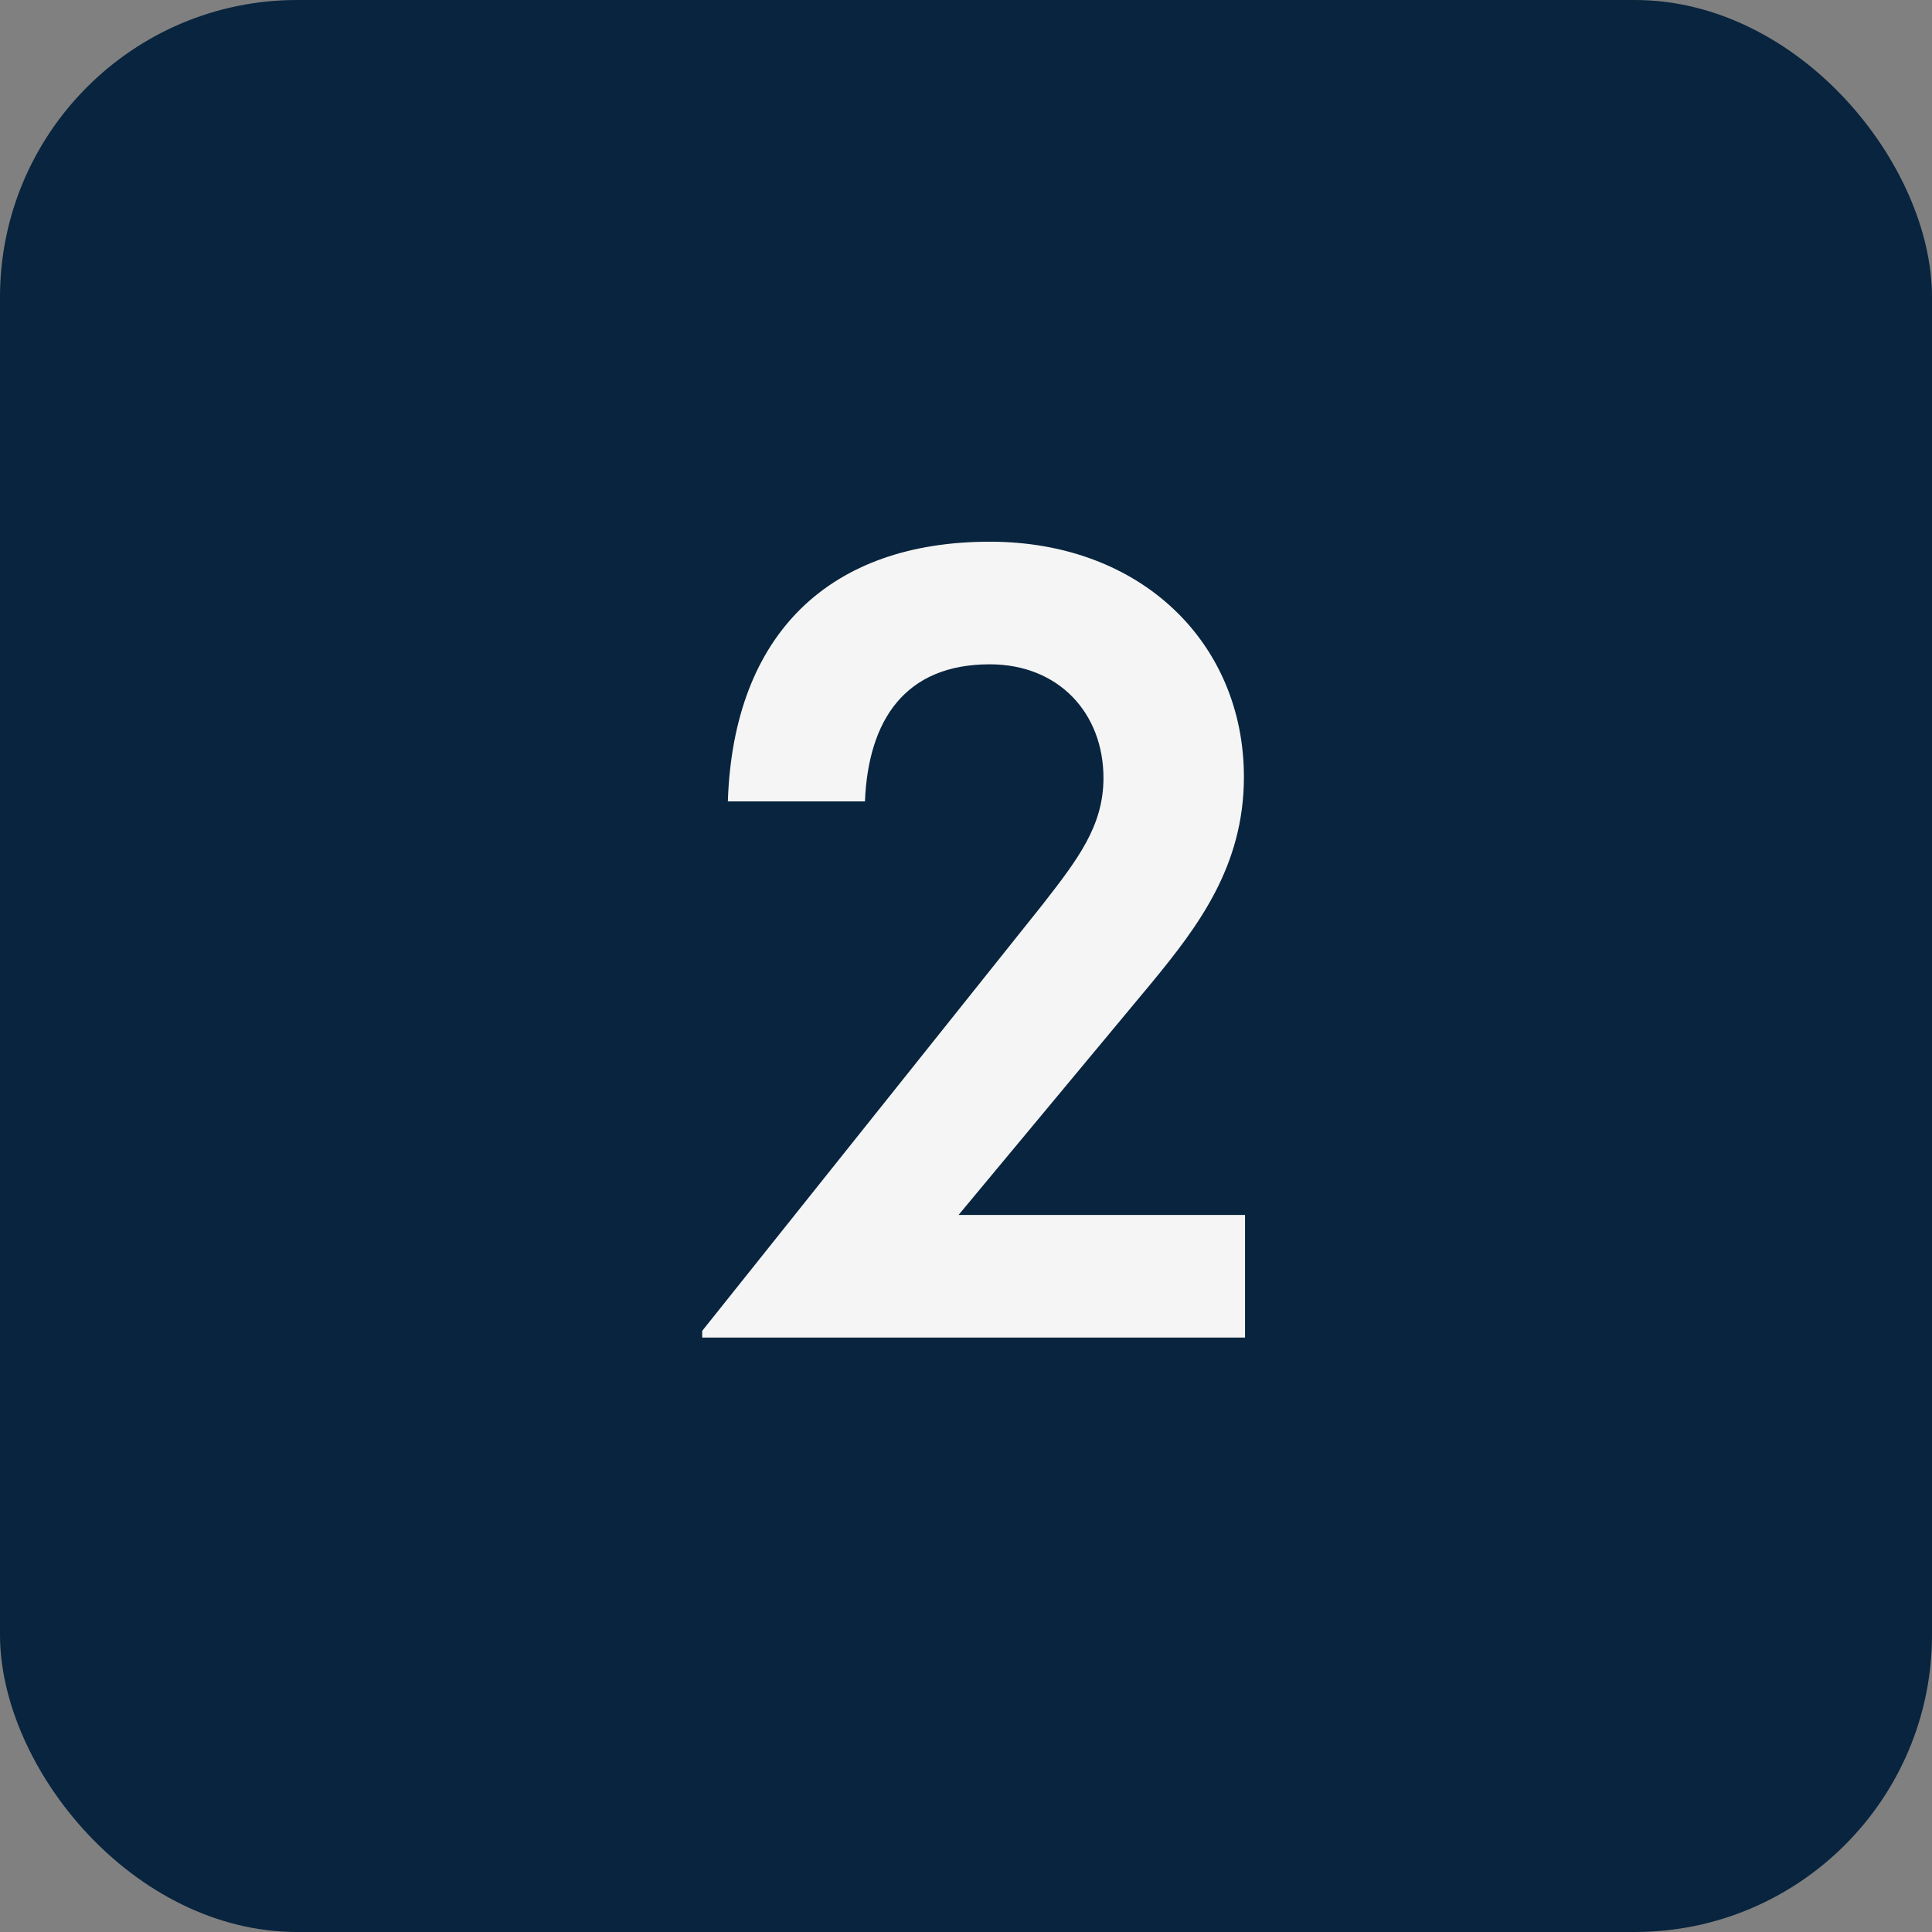
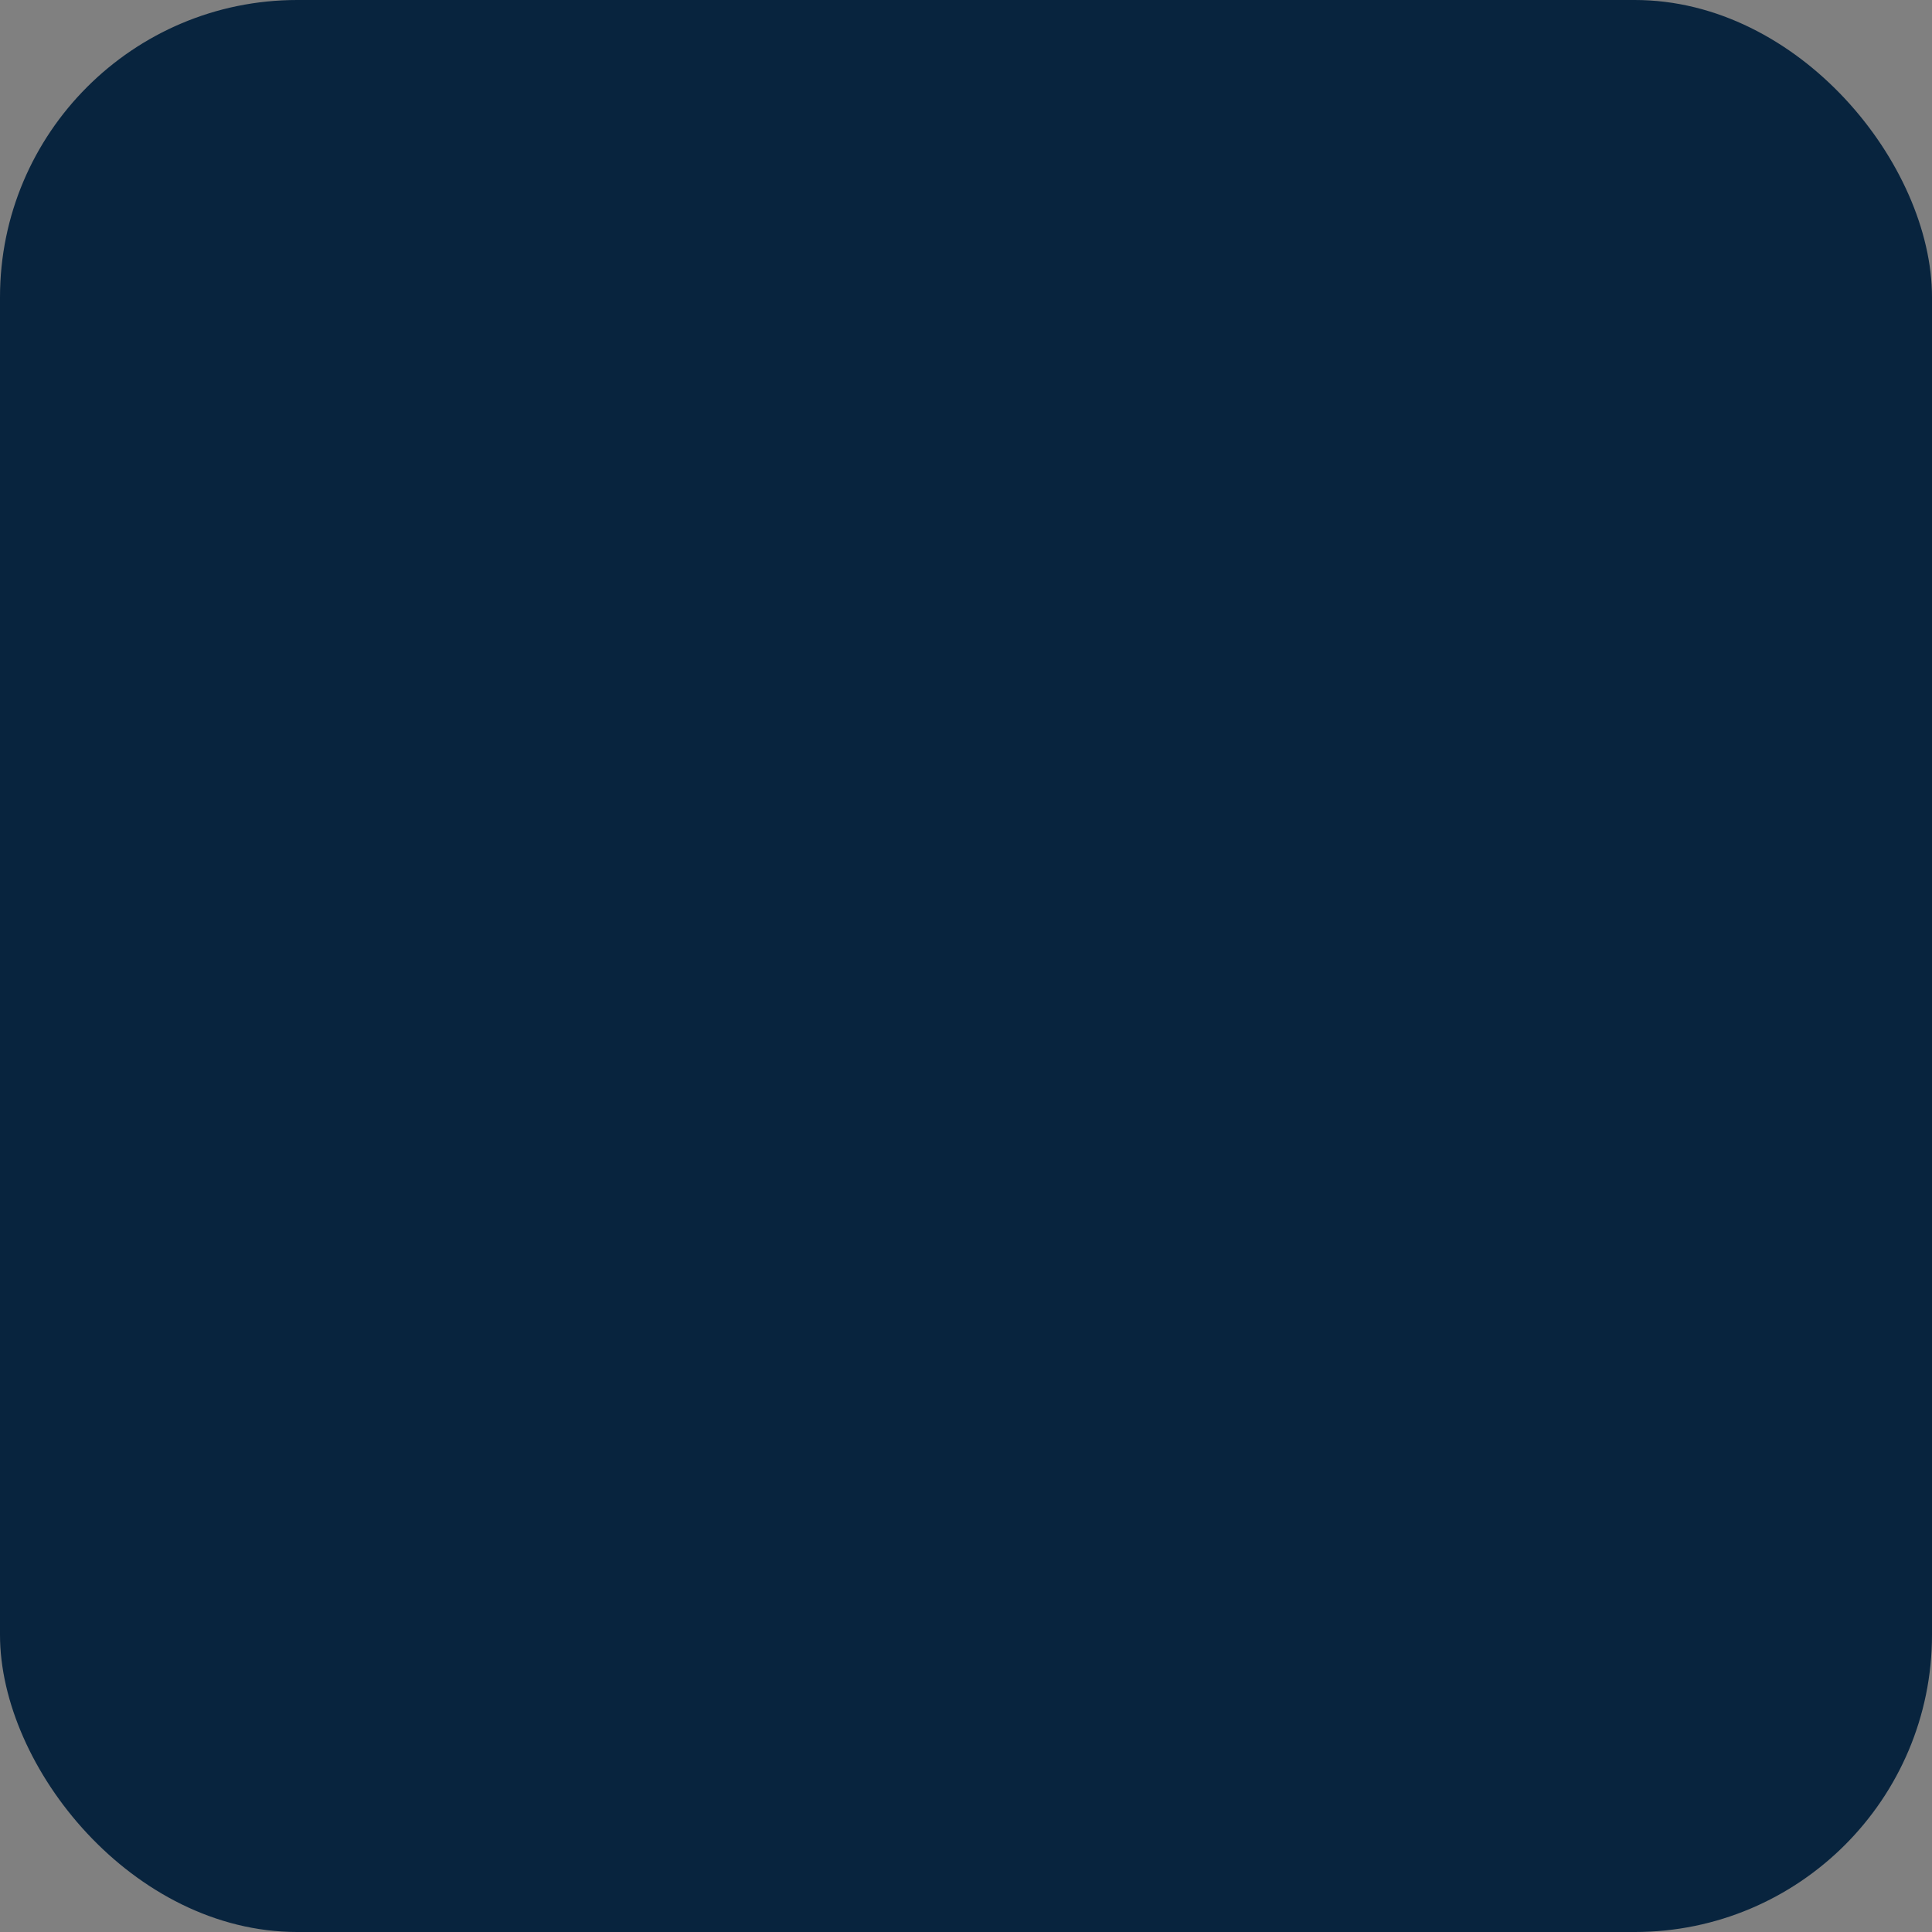
<svg xmlns="http://www.w3.org/2000/svg" width="26px" height="26px" viewBox="0 0 26 26" version="1.1">
  <rect x="0" y="0" width="26" height="26" fill="#808080" stroke="none" />
  <title>Group 14</title>
  <g id="Page-1" stroke="none" stroke-width="1" fill="none" fill-rule="evenodd">
    <g id="Home---Blue" transform="translate(-854, -5493)">
      <g id="Group-22" transform="translate(808.167, 5344.713)">
        <g id="Group-14" transform="translate(45.833, 148.287)">
          <rect id="Rectangle-Copy-10" fill="#08243E" x="0" y="0" width="26" height="26" rx="4" />
-           <path d="M11.64,10.785 C11.685,9.69 12.18,8.94 13.32,8.94 C14.25,8.94 14.85,9.6 14.85,10.47 C14.85,11.115 14.505,11.565 14.025,12.18 L9.45,17.91 L9.45,18 L16.755,18 L16.755,16.35 L12.9,16.35 L15.495,13.23 C16.125,12.465 16.74,11.655 16.74,10.455 C16.74,8.67 15.375,7.29 13.32,7.29 C11.175,7.29 9.87,8.52 9.795,10.785 L11.64,10.785 Z" id="Path" fill="#F5F5F5" fill-rule="nonzero" />
        </g>
      </g>
    </g>
  </g>
</svg>